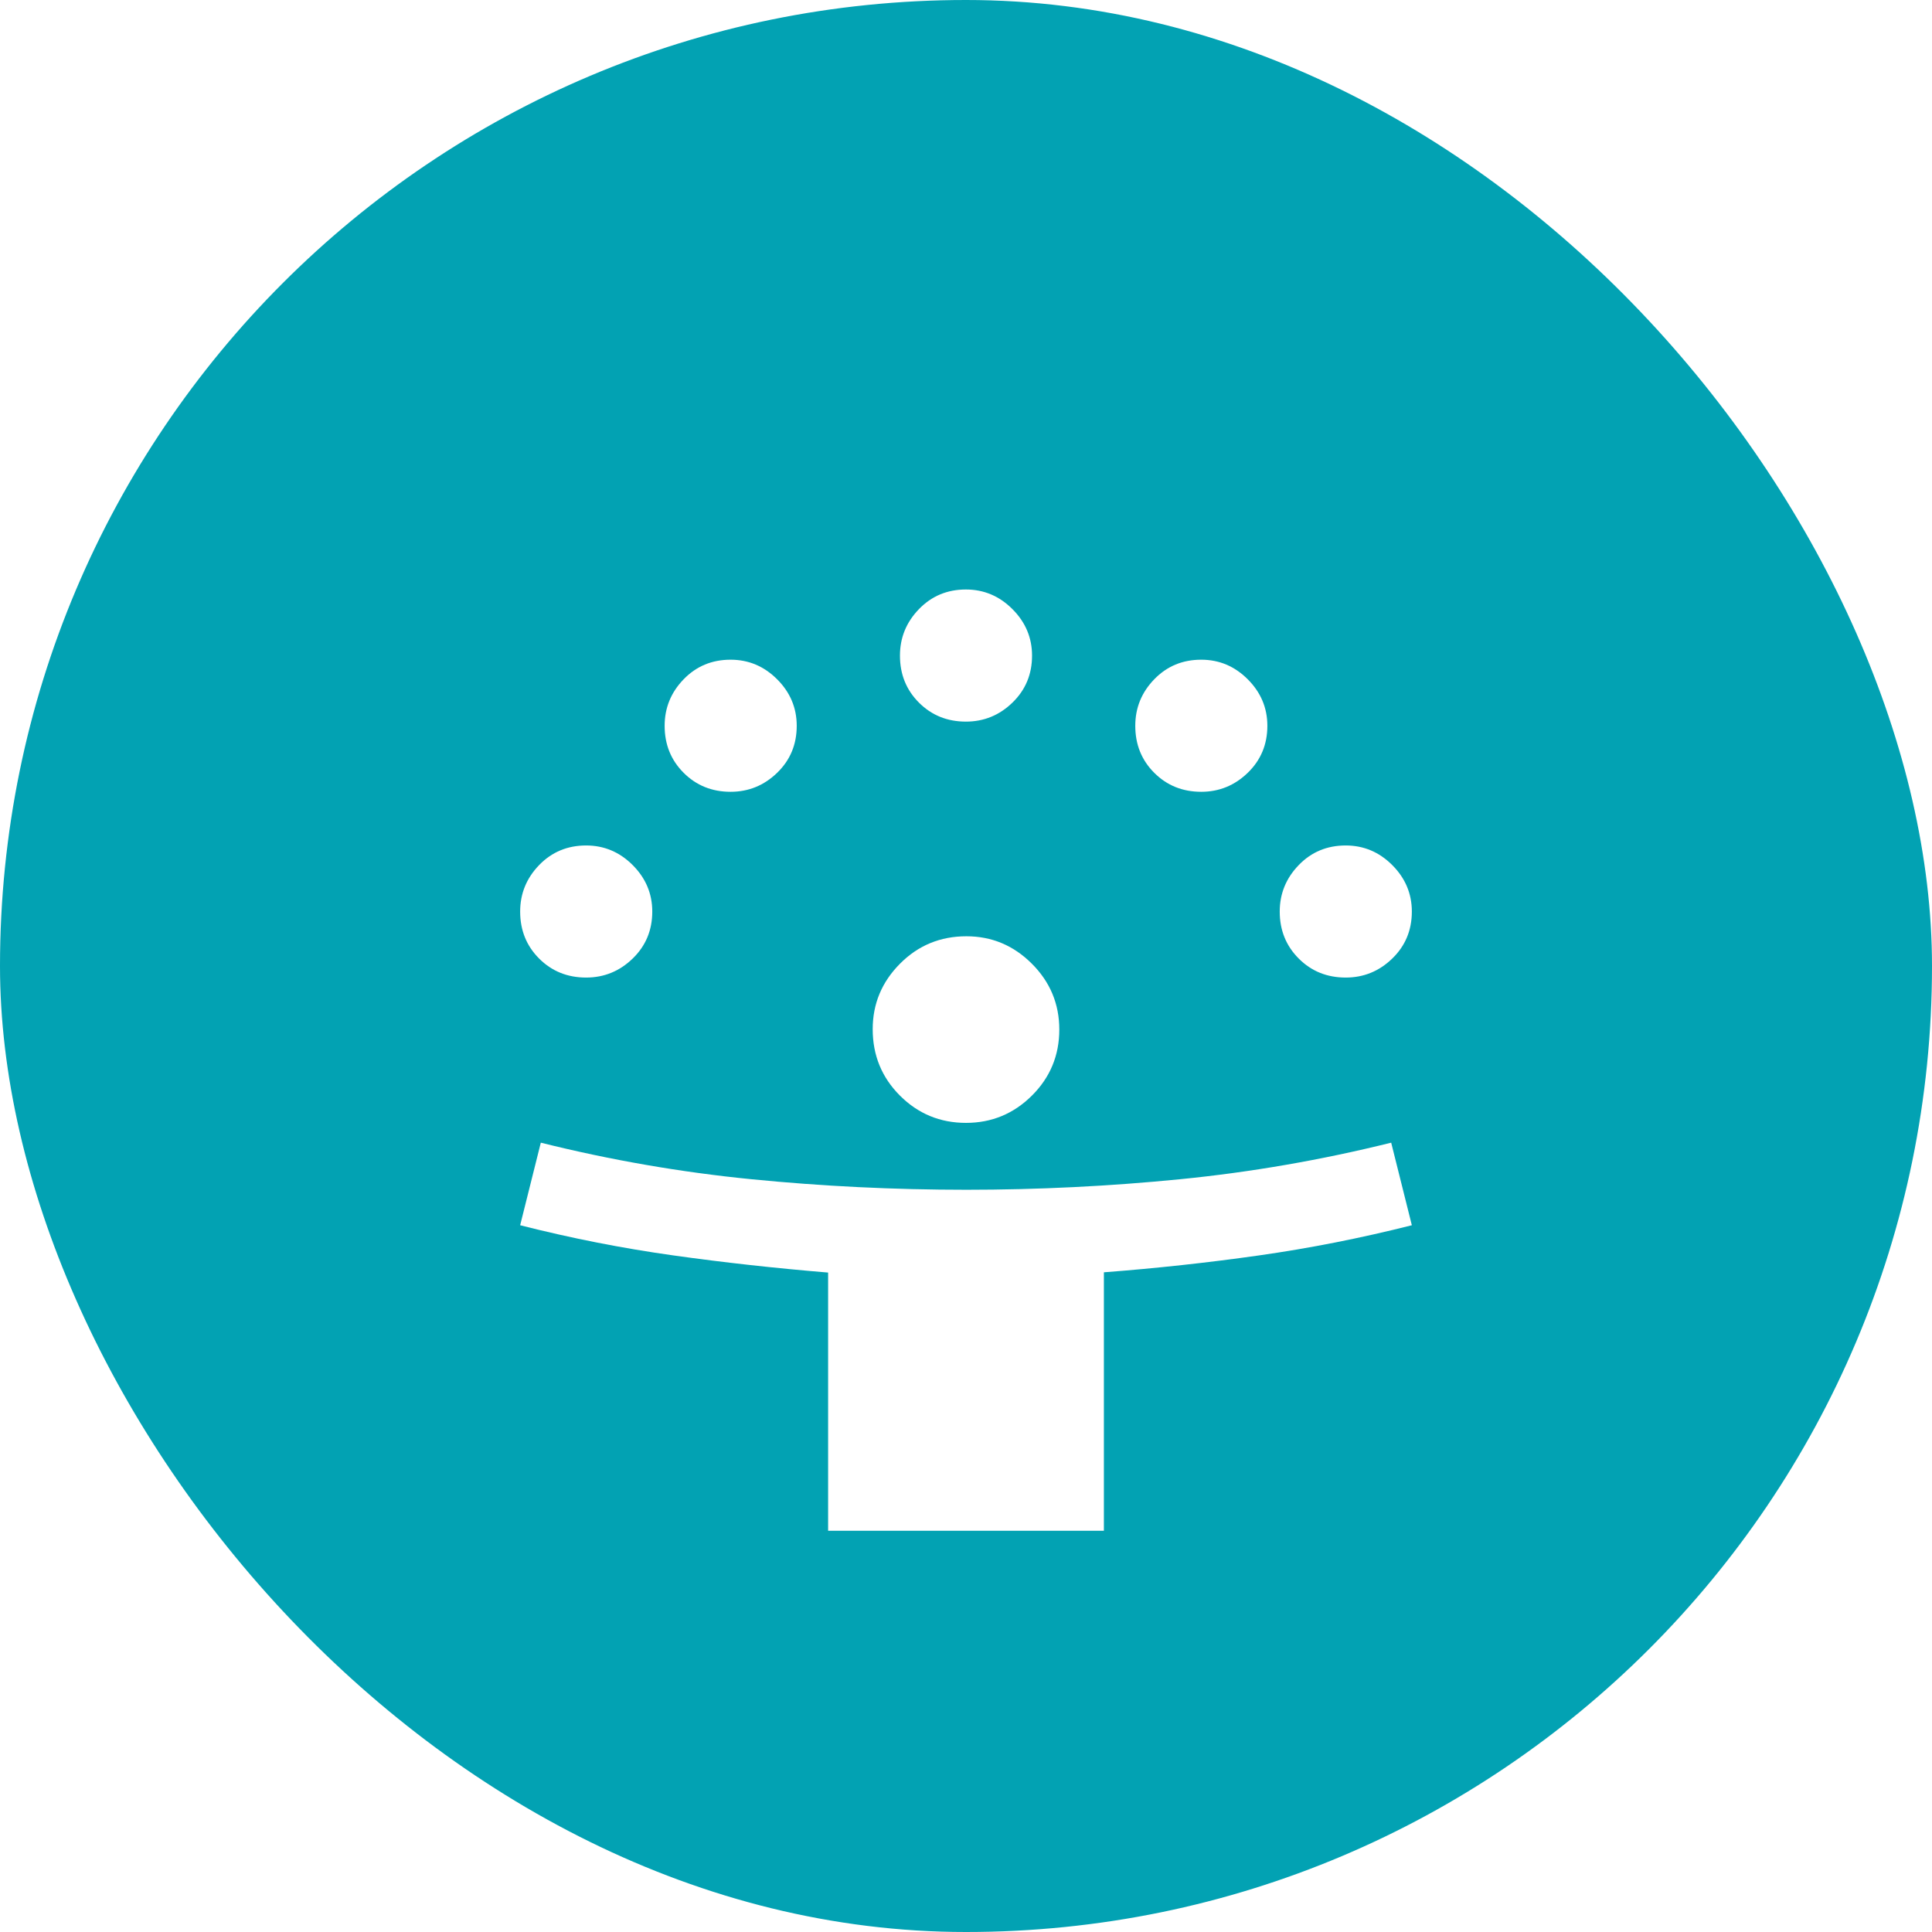
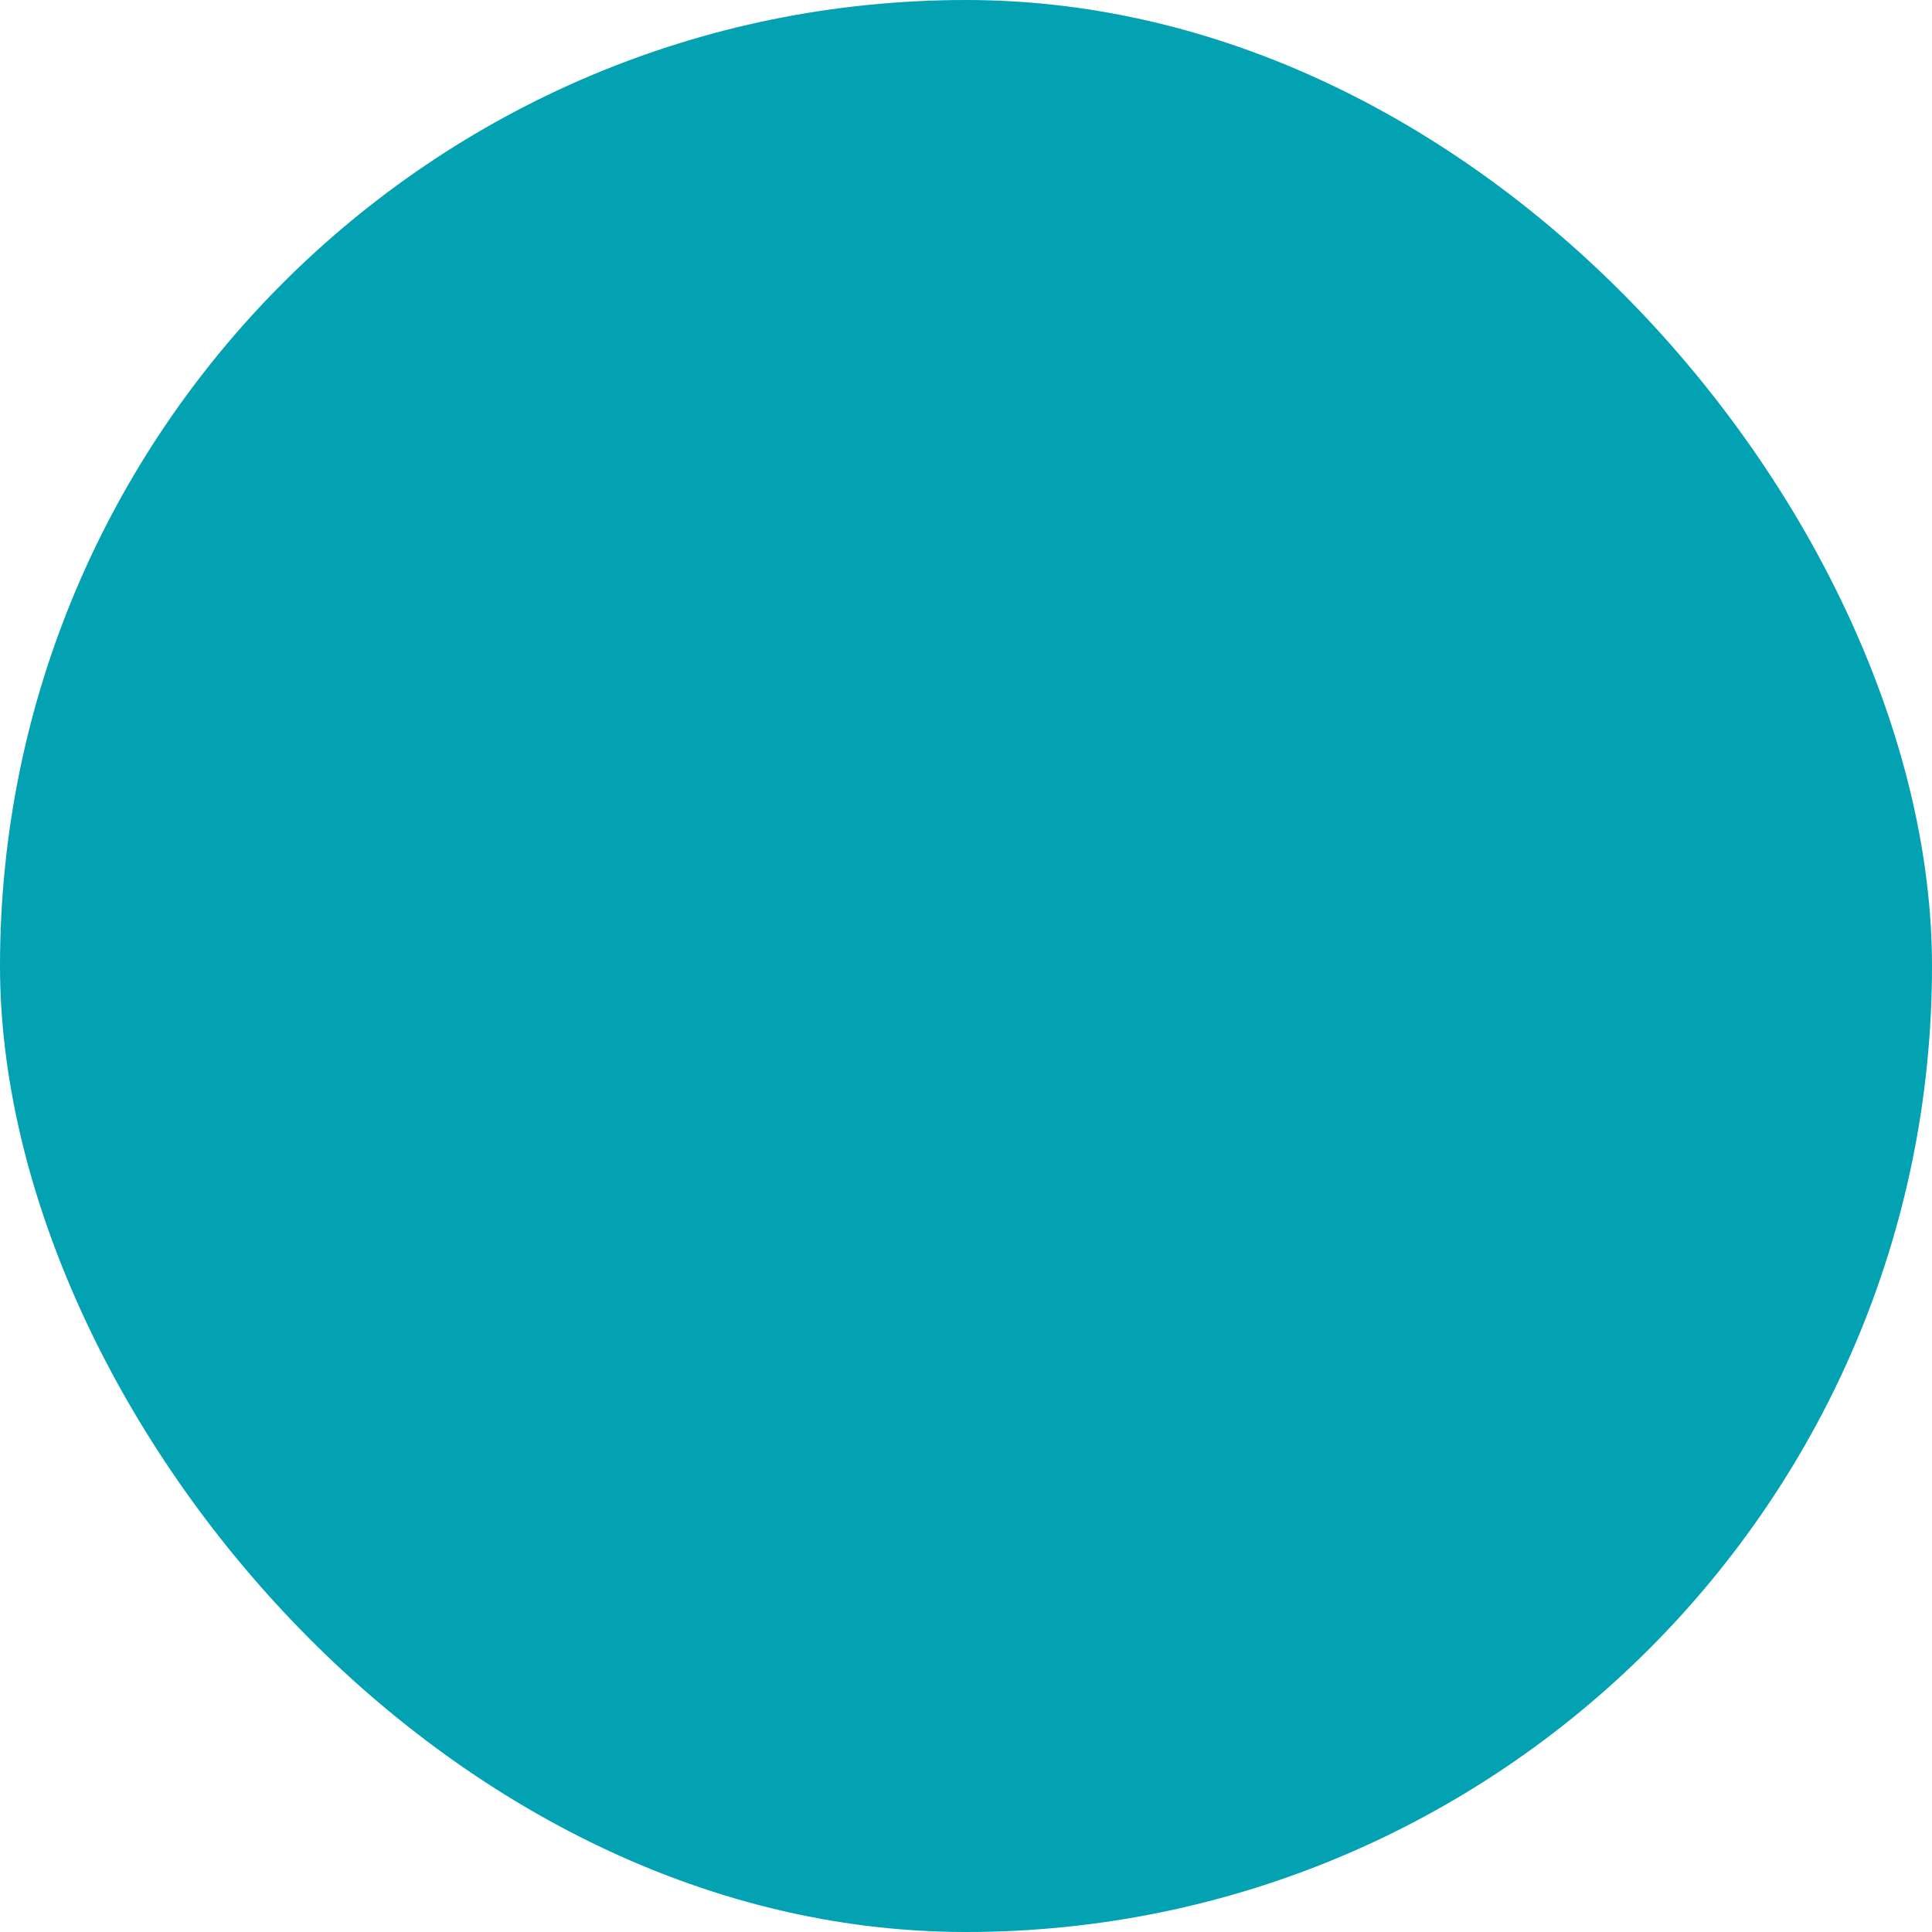
<svg xmlns="http://www.w3.org/2000/svg" width="65" height="65" viewBox="0 0 65 65" fill="none">
  <rect width="65" height="65" rx="32.5" fill="#02A2B3" />
  <mask id="mask0_60_1191" style="mask-type:alpha" maskUnits="userSpaceOnUse" x="12" y="12" width="41" height="41">
-     <rect x="12.5" y="12.5" width="40" height="40" fill="#D9D9D9" />
-   </mask>
+     </mask>
  <g mask="url(#mask0_60_1191)">
    <g filter="url(#filter0_d_60_1191)">
-       <path d="M27.861 47.5V38.814C26.102 38.669 24.363 38.477 22.646 38.236C20.928 37.995 19.213 37.657 17.5 37.222L18.195 34.444C20.537 35.028 22.899 35.438 25.282 35.674C27.664 35.91 30.074 36.028 32.513 36.028C34.922 36.028 37.319 35.91 39.701 35.674C42.083 35.438 44.451 35.028 46.805 34.444L47.5 37.222C45.778 37.657 44.06 37.996 42.346 38.239C40.632 38.482 38.896 38.671 37.139 38.805V47.5H27.861ZM32.5 33.778C31.63 33.778 30.889 33.472 30.278 32.861C29.667 32.25 29.361 31.505 29.361 30.626C29.361 29.773 29.667 29.039 30.278 28.424C30.889 27.808 31.634 27.5 32.513 27.5C33.365 27.5 34.1 27.807 34.715 28.422C35.331 29.037 35.639 29.776 35.639 30.639C35.639 31.509 35.331 32.25 34.717 32.861C34.102 33.472 33.363 33.778 32.5 33.778ZM19.72 28.889C19.092 28.889 18.565 28.676 18.139 28.25C17.713 27.824 17.5 27.297 17.5 26.669C17.5 26.066 17.713 25.544 18.139 25.104C18.565 24.664 19.092 24.445 19.72 24.445C20.323 24.445 20.845 24.664 21.285 25.104C21.725 25.544 21.945 26.066 21.945 26.669C21.945 27.297 21.725 27.824 21.285 28.25C20.845 28.676 20.323 28.889 19.72 28.889ZM45.275 28.889C44.647 28.889 44.12 28.676 43.695 28.25C43.269 27.824 43.055 27.297 43.055 26.669C43.055 26.066 43.269 25.544 43.695 25.104C44.12 24.664 44.647 24.445 45.275 24.445C45.879 24.445 46.4 24.664 46.84 25.104C47.28 25.544 47.5 26.066 47.5 26.669C47.5 27.297 47.28 27.824 46.84 28.25C46.4 28.676 45.879 28.889 45.275 28.889ZM24.58 22.639C23.953 22.639 23.426 22.426 23 22C22.574 21.574 22.361 21.047 22.361 20.419C22.361 19.816 22.574 19.294 23 18.854C23.426 18.414 23.953 18.195 24.58 18.195C25.184 18.195 25.706 18.414 26.146 18.854C26.586 19.294 26.805 19.816 26.805 20.419C26.805 21.047 26.586 21.574 26.146 22C25.706 22.426 25.184 22.639 24.58 22.639ZM40.414 22.639C39.786 22.639 39.259 22.426 38.833 22C38.407 21.574 38.195 21.047 38.195 20.419C38.195 19.816 38.407 19.294 38.833 18.854C39.259 18.414 39.786 18.195 40.414 18.195C41.018 18.195 41.539 18.414 41.979 18.854C42.419 19.294 42.639 19.816 42.639 20.419C42.639 21.047 42.419 21.574 41.979 22C41.539 22.426 41.018 22.639 40.414 22.639ZM32.497 20.278C31.869 20.278 31.343 20.065 30.917 19.639C30.491 19.213 30.278 18.686 30.278 18.058C30.278 17.455 30.491 16.933 30.917 16.493C31.343 16.053 31.869 15.833 32.497 15.833C33.101 15.833 33.623 16.053 34.062 16.493C34.502 16.933 34.722 17.455 34.722 18.058C34.722 18.686 34.502 19.213 34.062 19.639C33.623 20.065 33.101 20.278 32.497 20.278Z" fill="white" />
+       <path d="M27.861 47.5V38.814C26.102 38.669 24.363 38.477 22.646 38.236C20.928 37.995 19.213 37.657 17.5 37.222L18.195 34.444C20.537 35.028 22.899 35.438 25.282 35.674C27.664 35.91 30.074 36.028 32.513 36.028C34.922 36.028 37.319 35.91 39.701 35.674C42.083 35.438 44.451 35.028 46.805 34.444L47.5 37.222C45.778 37.657 44.06 37.996 42.346 38.239C40.632 38.482 38.896 38.671 37.139 38.805V47.5H27.861ZM32.5 33.778C31.63 33.778 30.889 33.472 30.278 32.861C29.667 32.25 29.361 31.505 29.361 30.626C29.361 29.773 29.667 29.039 30.278 28.424C30.889 27.808 31.634 27.5 32.513 27.5C33.365 27.5 34.1 27.807 34.715 28.422C35.331 29.037 35.639 29.776 35.639 30.639C35.639 31.509 35.331 32.25 34.717 32.861C34.102 33.472 33.363 33.778 32.5 33.778ZM19.72 28.889C19.092 28.889 18.565 28.676 18.139 28.25C17.713 27.824 17.5 27.297 17.5 26.669C17.5 26.066 17.713 25.544 18.139 25.104C18.565 24.664 19.092 24.445 19.72 24.445C20.323 24.445 20.845 24.664 21.285 25.104C21.725 25.544 21.945 26.066 21.945 26.669C21.945 27.297 21.725 27.824 21.285 28.25C20.845 28.676 20.323 28.889 19.72 28.889ZM45.275 28.889C44.647 28.889 44.12 28.676 43.695 28.25C43.269 27.824 43.055 27.297 43.055 26.669C43.055 26.066 43.269 25.544 43.695 25.104C44.12 24.664 44.647 24.445 45.275 24.445C45.879 24.445 46.4 24.664 46.84 25.104C47.28 25.544 47.5 26.066 47.5 26.669C47.5 27.297 47.28 27.824 46.84 28.25C46.4 28.676 45.879 28.889 45.275 28.889ZM24.58 22.639C23.953 22.639 23.426 22.426 23 22C22.574 21.574 22.361 21.047 22.361 20.419C22.361 19.816 22.574 19.294 23 18.854C23.426 18.414 23.953 18.195 24.58 18.195C25.184 18.195 25.706 18.414 26.146 18.854C26.586 19.294 26.805 19.816 26.805 20.419C26.805 21.047 26.586 21.574 26.146 22C25.706 22.426 25.184 22.639 24.58 22.639ZM40.414 22.639C39.786 22.639 39.259 22.426 38.833 22C38.407 21.574 38.195 21.047 38.195 20.419C38.195 19.816 38.407 19.294 38.833 18.854C39.259 18.414 39.786 18.195 40.414 18.195C41.018 18.195 41.539 18.414 41.979 18.854C42.419 19.294 42.639 19.816 42.639 20.419C42.639 21.047 42.419 21.574 41.979 22C41.539 22.426 41.018 22.639 40.414 22.639ZM32.497 20.278C31.869 20.278 31.343 20.065 30.917 19.639C30.491 19.213 30.278 18.686 30.278 18.058C30.278 17.455 30.491 16.933 30.917 16.493C33.101 15.833 33.623 16.053 34.062 16.493C34.502 16.933 34.722 17.455 34.722 18.058C34.722 18.686 34.502 19.213 34.062 19.639C33.623 20.065 33.101 20.278 32.497 20.278Z" fill="white" />
    </g>
  </g>
  <defs>
    <filter id="filter0_d_60_1191" x="13.5" y="15.833" width="38" height="39.667" filterUnits="userSpaceOnUse" color-interpolation-filters="sRGB">
      <feFlood flood-opacity="0" result="BackgroundImageFix" />
      <feColorMatrix in="SourceAlpha" type="matrix" values="0 0 0 0 0 0 0 0 0 0 0 0 0 0 0 0 0 0 127 0" result="hardAlpha" />
      <feOffset dy="4" />
      <feGaussianBlur stdDeviation="2" />
      <feComposite in2="hardAlpha" operator="out" />
      <feColorMatrix type="matrix" values="0 0 0 0 0 0 0 0 0 0 0 0 0 0 0 0 0 0 0.25 0" />
      <feBlend mode="normal" in2="BackgroundImageFix" result="effect1_dropShadow_60_1191" />
      <feBlend mode="normal" in="SourceGraphic" in2="effect1_dropShadow_60_1191" result="shape" />
    </filter>
  </defs>
</svg>